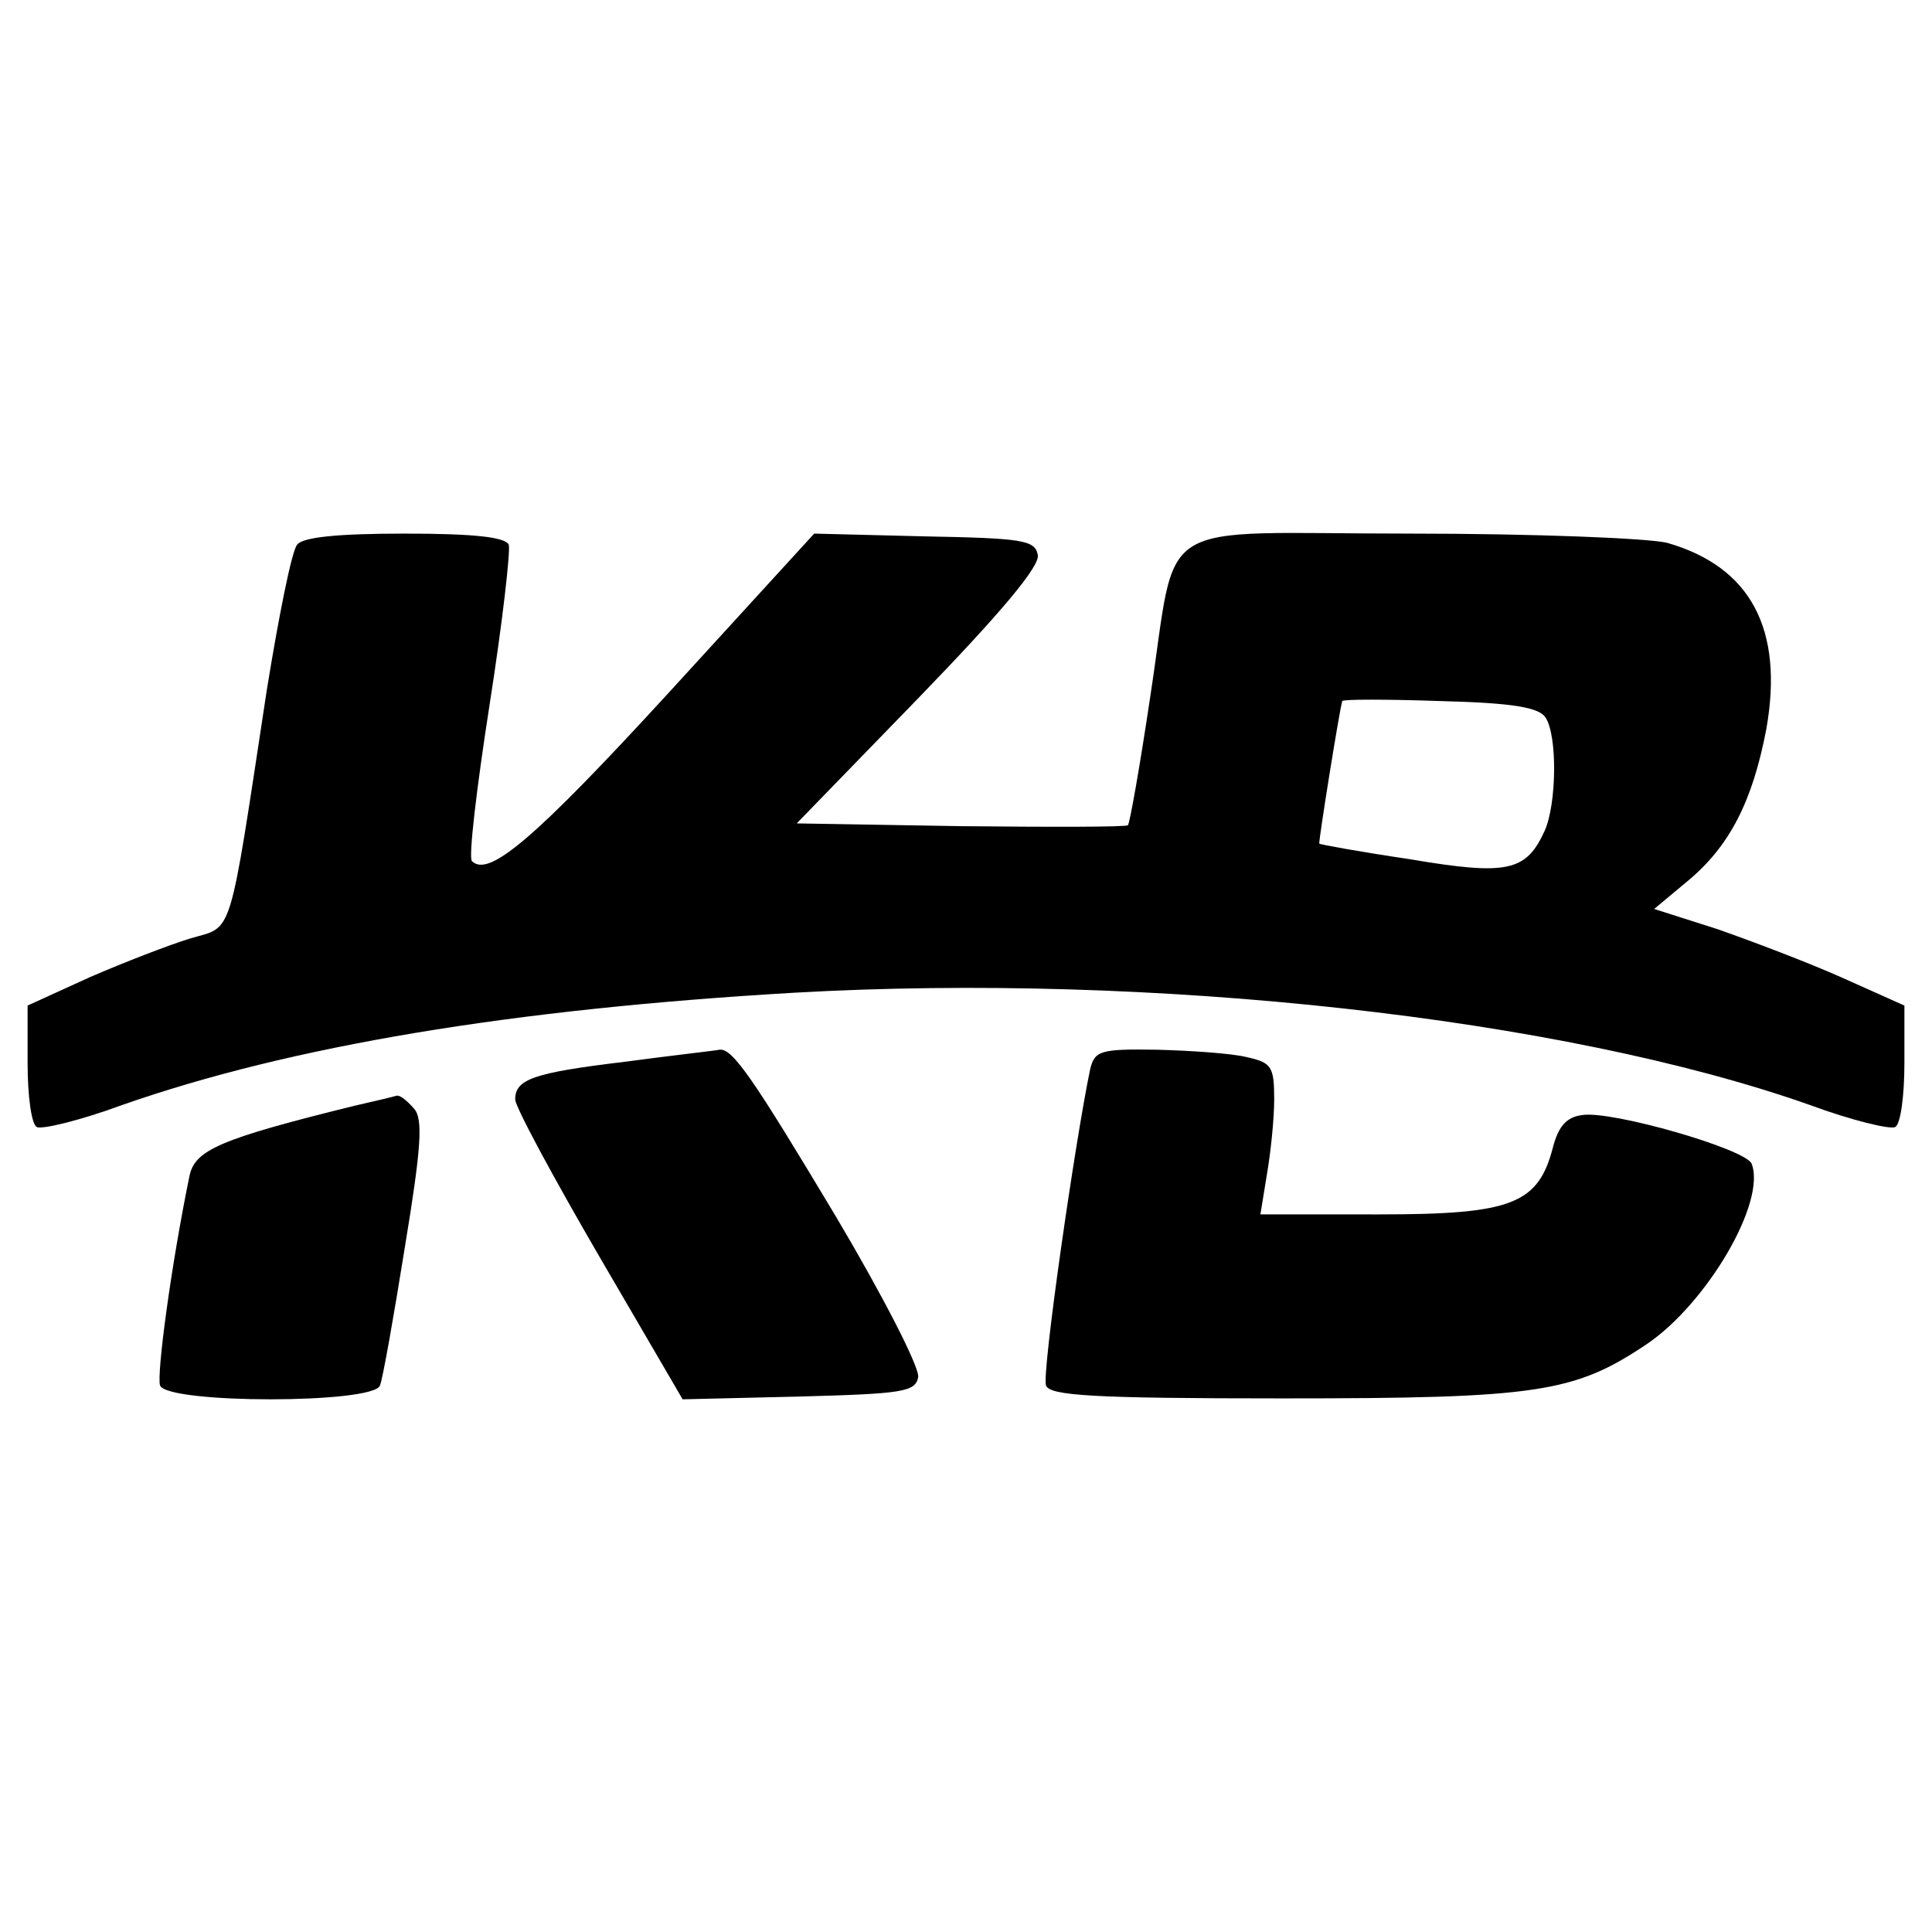
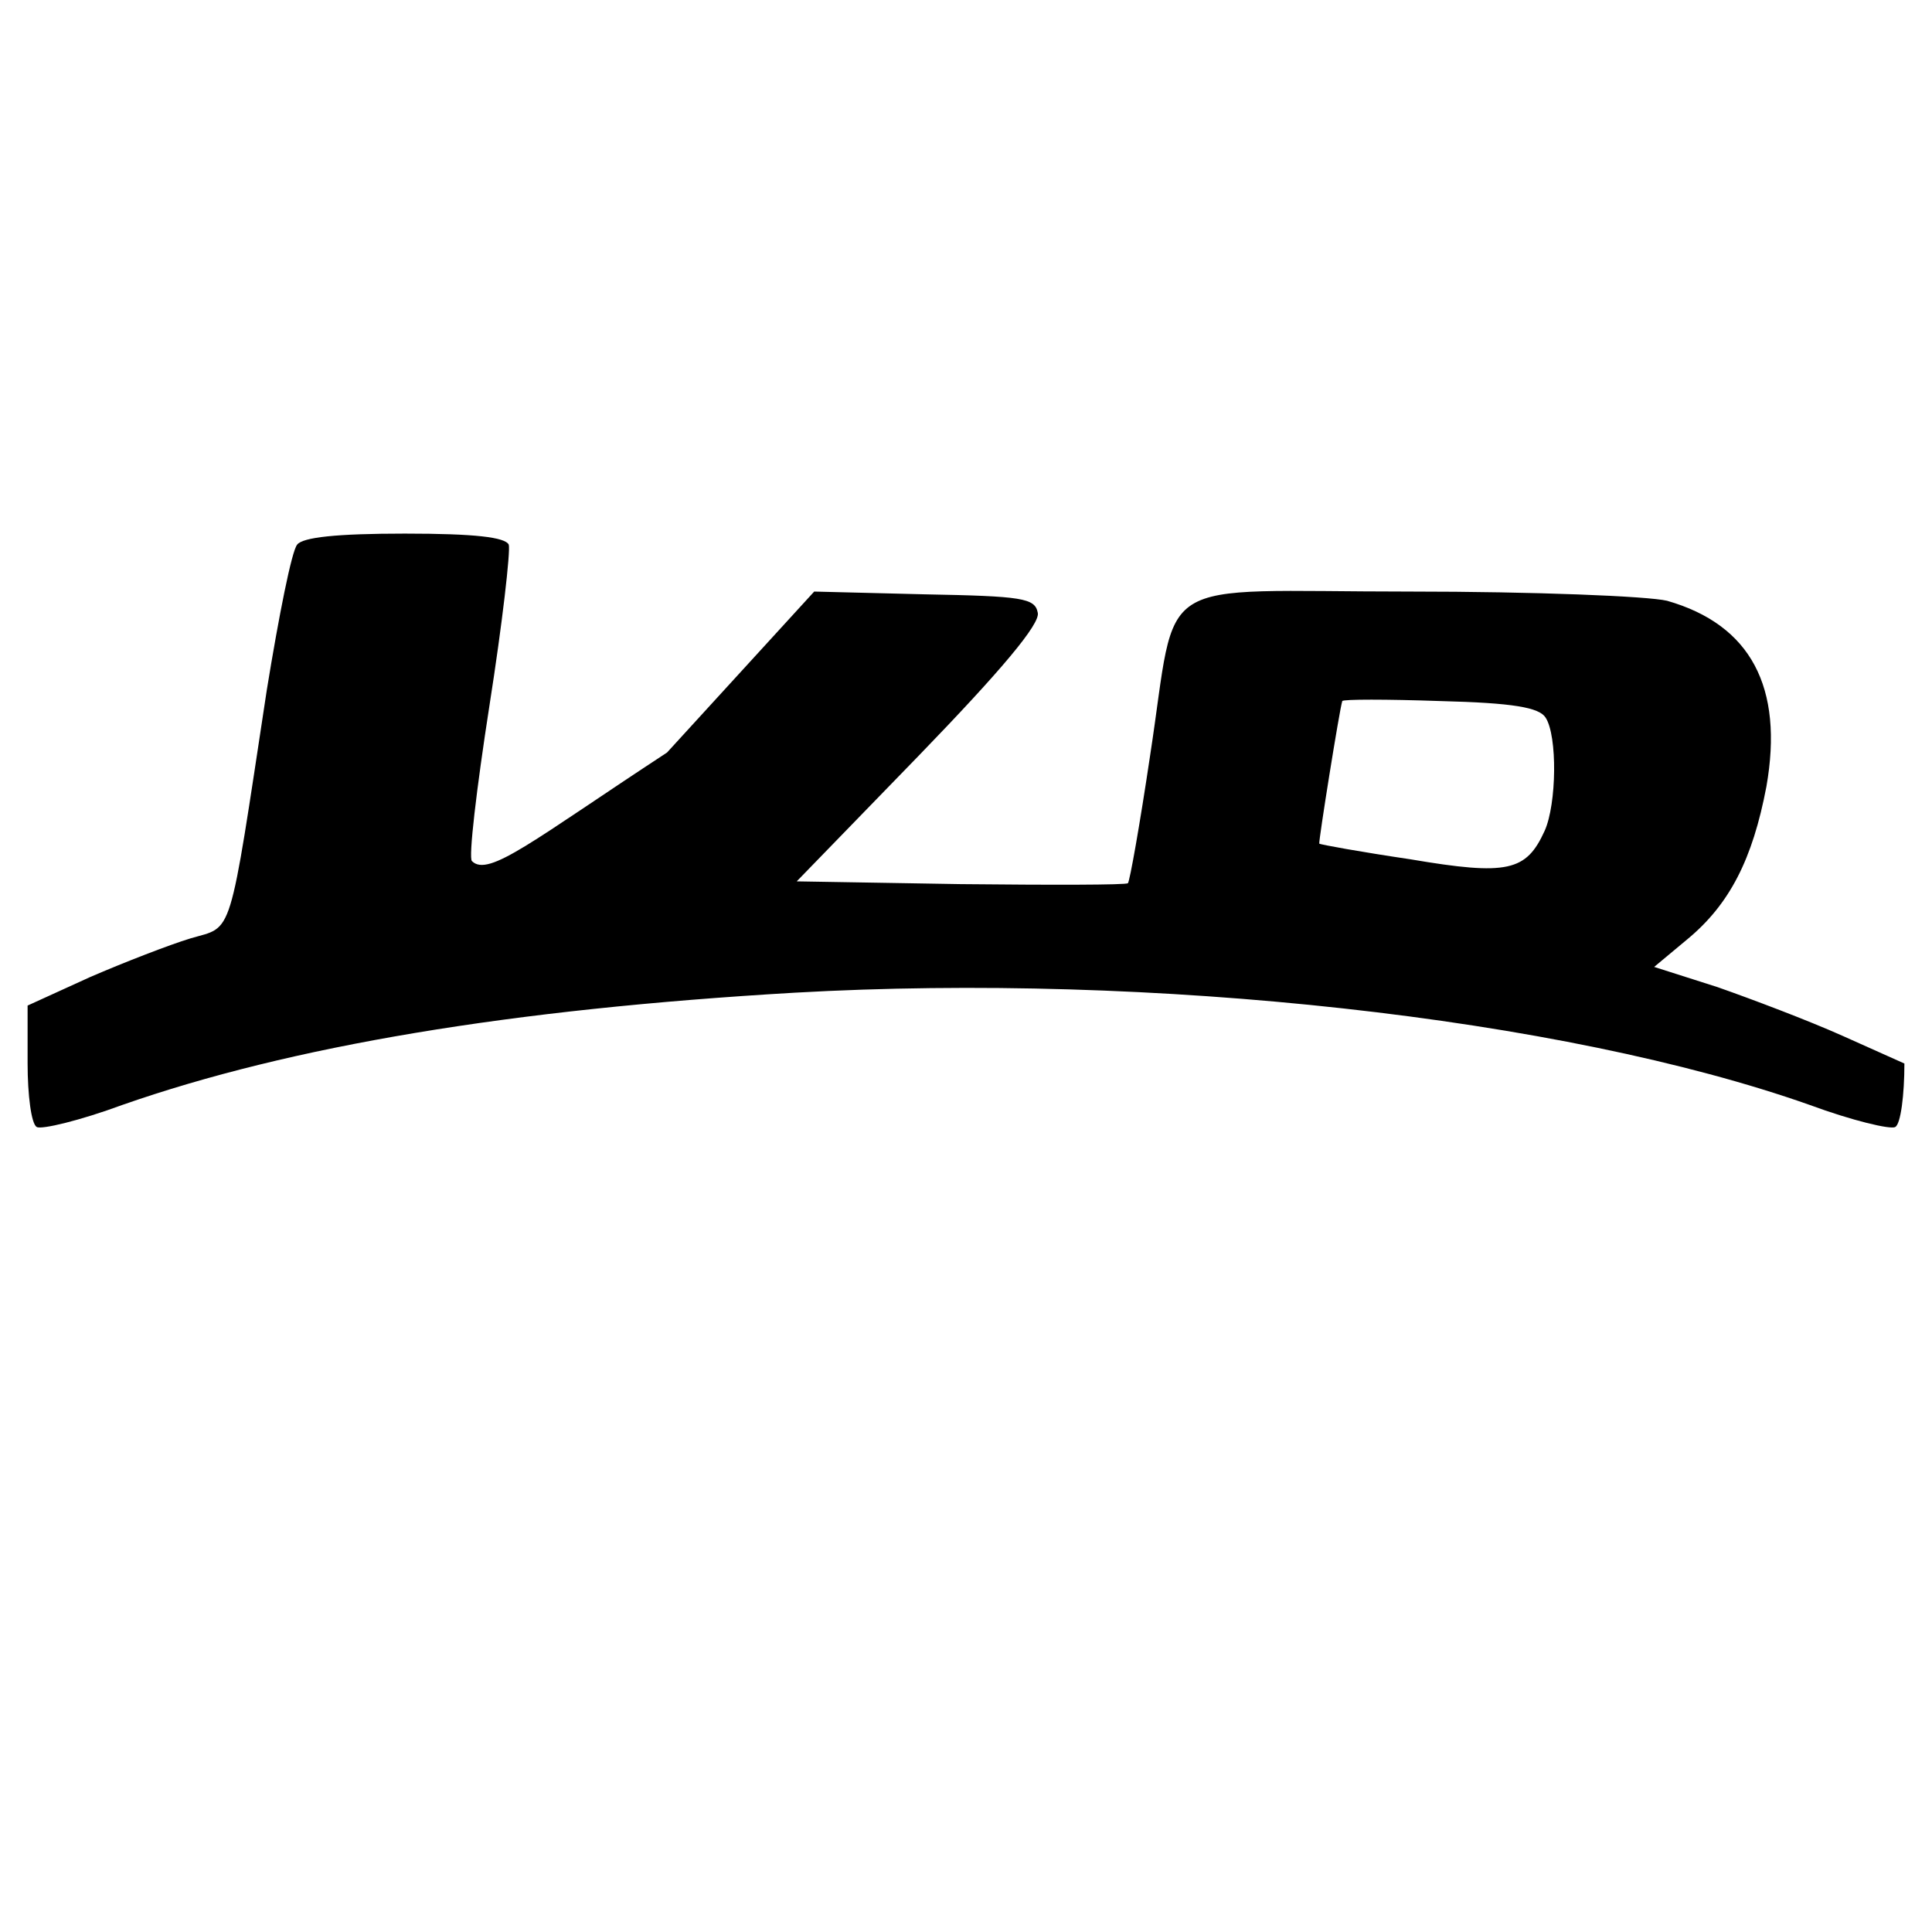
<svg xmlns="http://www.w3.org/2000/svg" version="1" width="280" height="280" viewBox="0 0 210 210">
-   <path d="M32.3 59.2c-.6.7-2 7.8-3.3 15.8-4.2 27.6-3.6 25.6-8.3 27-2.3.7-7.2 2.6-10.9 4.2L3 109.3v6.3c0 3.4.4 6.6 1 6.9.5.3 4.7-.7 9.3-2.4 18.3-6.4 42.2-10.4 73.1-12.2 38.8-2.2 83.4 2.7 110.3 12.2 4.6 1.7 8.8 2.7 9.3 2.4.6-.3 1-3.5 1-6.9v-6.3l-6.7-3c-3.8-1.7-9.9-4-13.6-5.3l-6.9-2.2 3.6-3c4.6-3.8 7.1-8.7 8.6-16.6 1.9-10.8-1.7-17.6-10.8-20.2-2.1-.5-14.4-1-28-1-28.5 0-25.1-2.2-28.2 17.9-1.1 7.4-2.2 13.6-2.4 13.8-.2.2-8.4.2-18.2.1l-17.8-.3 13.3-13.7c8.9-9.2 13.2-14.3 12.9-15.5-.3-1.6-1.7-1.8-12.3-2l-12-.3-16 17.5C58 91.3 53.1 95.4 51.3 93.6c-.4-.3.5-7.9 1.9-16.9 1.4-8.9 2.3-16.8 2.1-17.5-.4-.8-3.6-1.2-11.3-1.2-7.4 0-11.1.4-11.7 1.2zM168 78c1.3 2 1.2 9.4-.1 12.3-2 4.4-4 4.9-14.6 3.1-5.4-.8-9.8-1.6-9.9-1.7-.1-.2 2.2-14.6 2.5-15.5.1-.2 4.8-.2 10.6 0 8 .2 10.8.7 11.5 1.8z" />
-   <path d="M68 115.4c-10 1.2-12 1.9-12 4.1 0 .8 4.1 8.4 9.1 17l9.1 15.6 12.6-.3c11.3-.3 12.7-.5 13-2.1.2-1-3.8-8.8-8.9-17.4-9.1-15.2-11.3-18.4-12.7-18.2-.4.1-5 .6-10.2 1.3zM118.5 116.2c-1.6 7.6-5.3 33.2-4.8 34.4.4 1.1 5.1 1.4 25.7 1.4 27.7 0 31.7-.6 39.6-5.9 6.5-4.4 13-15.4 11.4-19.6-.6-1.6-15.2-5.8-18.4-5.3-1.7.2-2.6 1.2-3.2 3.5-1.6 6.2-4.5 7.3-18.9 7.3H137l.7-4.3c.4-2.3.8-6 .8-8.2 0-3.6-.3-4-3-4.6-1.6-.4-6-.7-9.7-.8-6.2-.1-6.8.1-7.3 2.1zM38.5 120.2c-14.6 3.6-17.3 4.8-17.9 7.6-2 9.7-3.6 21.7-3.2 22.8.8 2 23.2 2 23.9 0 .3-.7 1.5-7.5 2.7-15 1.8-10.9 2-14 1-15.1-.7-.8-1.5-1.5-1.9-1.4-.3.1-2.4.6-4.6 1.1z" />
+   <path d="M32.3 59.2c-.6.7-2 7.8-3.3 15.8-4.2 27.6-3.6 25.6-8.3 27-2.3.7-7.2 2.6-10.9 4.2L3 109.3v6.3c0 3.4.4 6.6 1 6.9.5.3 4.7-.7 9.3-2.4 18.3-6.4 42.2-10.4 73.1-12.2 38.8-2.2 83.4 2.7 110.3 12.2 4.6 1.7 8.8 2.7 9.3 2.4.6-.3 1-3.5 1-6.9l-6.7-3c-3.8-1.7-9.9-4-13.6-5.3l-6.9-2.2 3.6-3c4.6-3.8 7.1-8.7 8.6-16.6 1.9-10.8-1.7-17.6-10.8-20.2-2.1-.5-14.4-1-28-1-28.5 0-25.1-2.2-28.2 17.9-1.1 7.4-2.2 13.6-2.4 13.8-.2.2-8.4.2-18.2.1l-17.8-.3 13.3-13.7c8.9-9.2 13.2-14.3 12.9-15.5-.3-1.6-1.7-1.8-12.3-2l-12-.3-16 17.5C58 91.3 53.1 95.4 51.3 93.6c-.4-.3.5-7.9 1.9-16.9 1.4-8.9 2.3-16.8 2.1-17.5-.4-.8-3.6-1.2-11.3-1.2-7.4 0-11.1.4-11.7 1.2zM168 78c1.3 2 1.2 9.4-.1 12.3-2 4.4-4 4.9-14.6 3.1-5.4-.8-9.8-1.6-9.9-1.7-.1-.2 2.2-14.6 2.5-15.5.1-.2 4.8-.2 10.6 0 8 .2 10.8.7 11.5 1.8z" />
</svg>